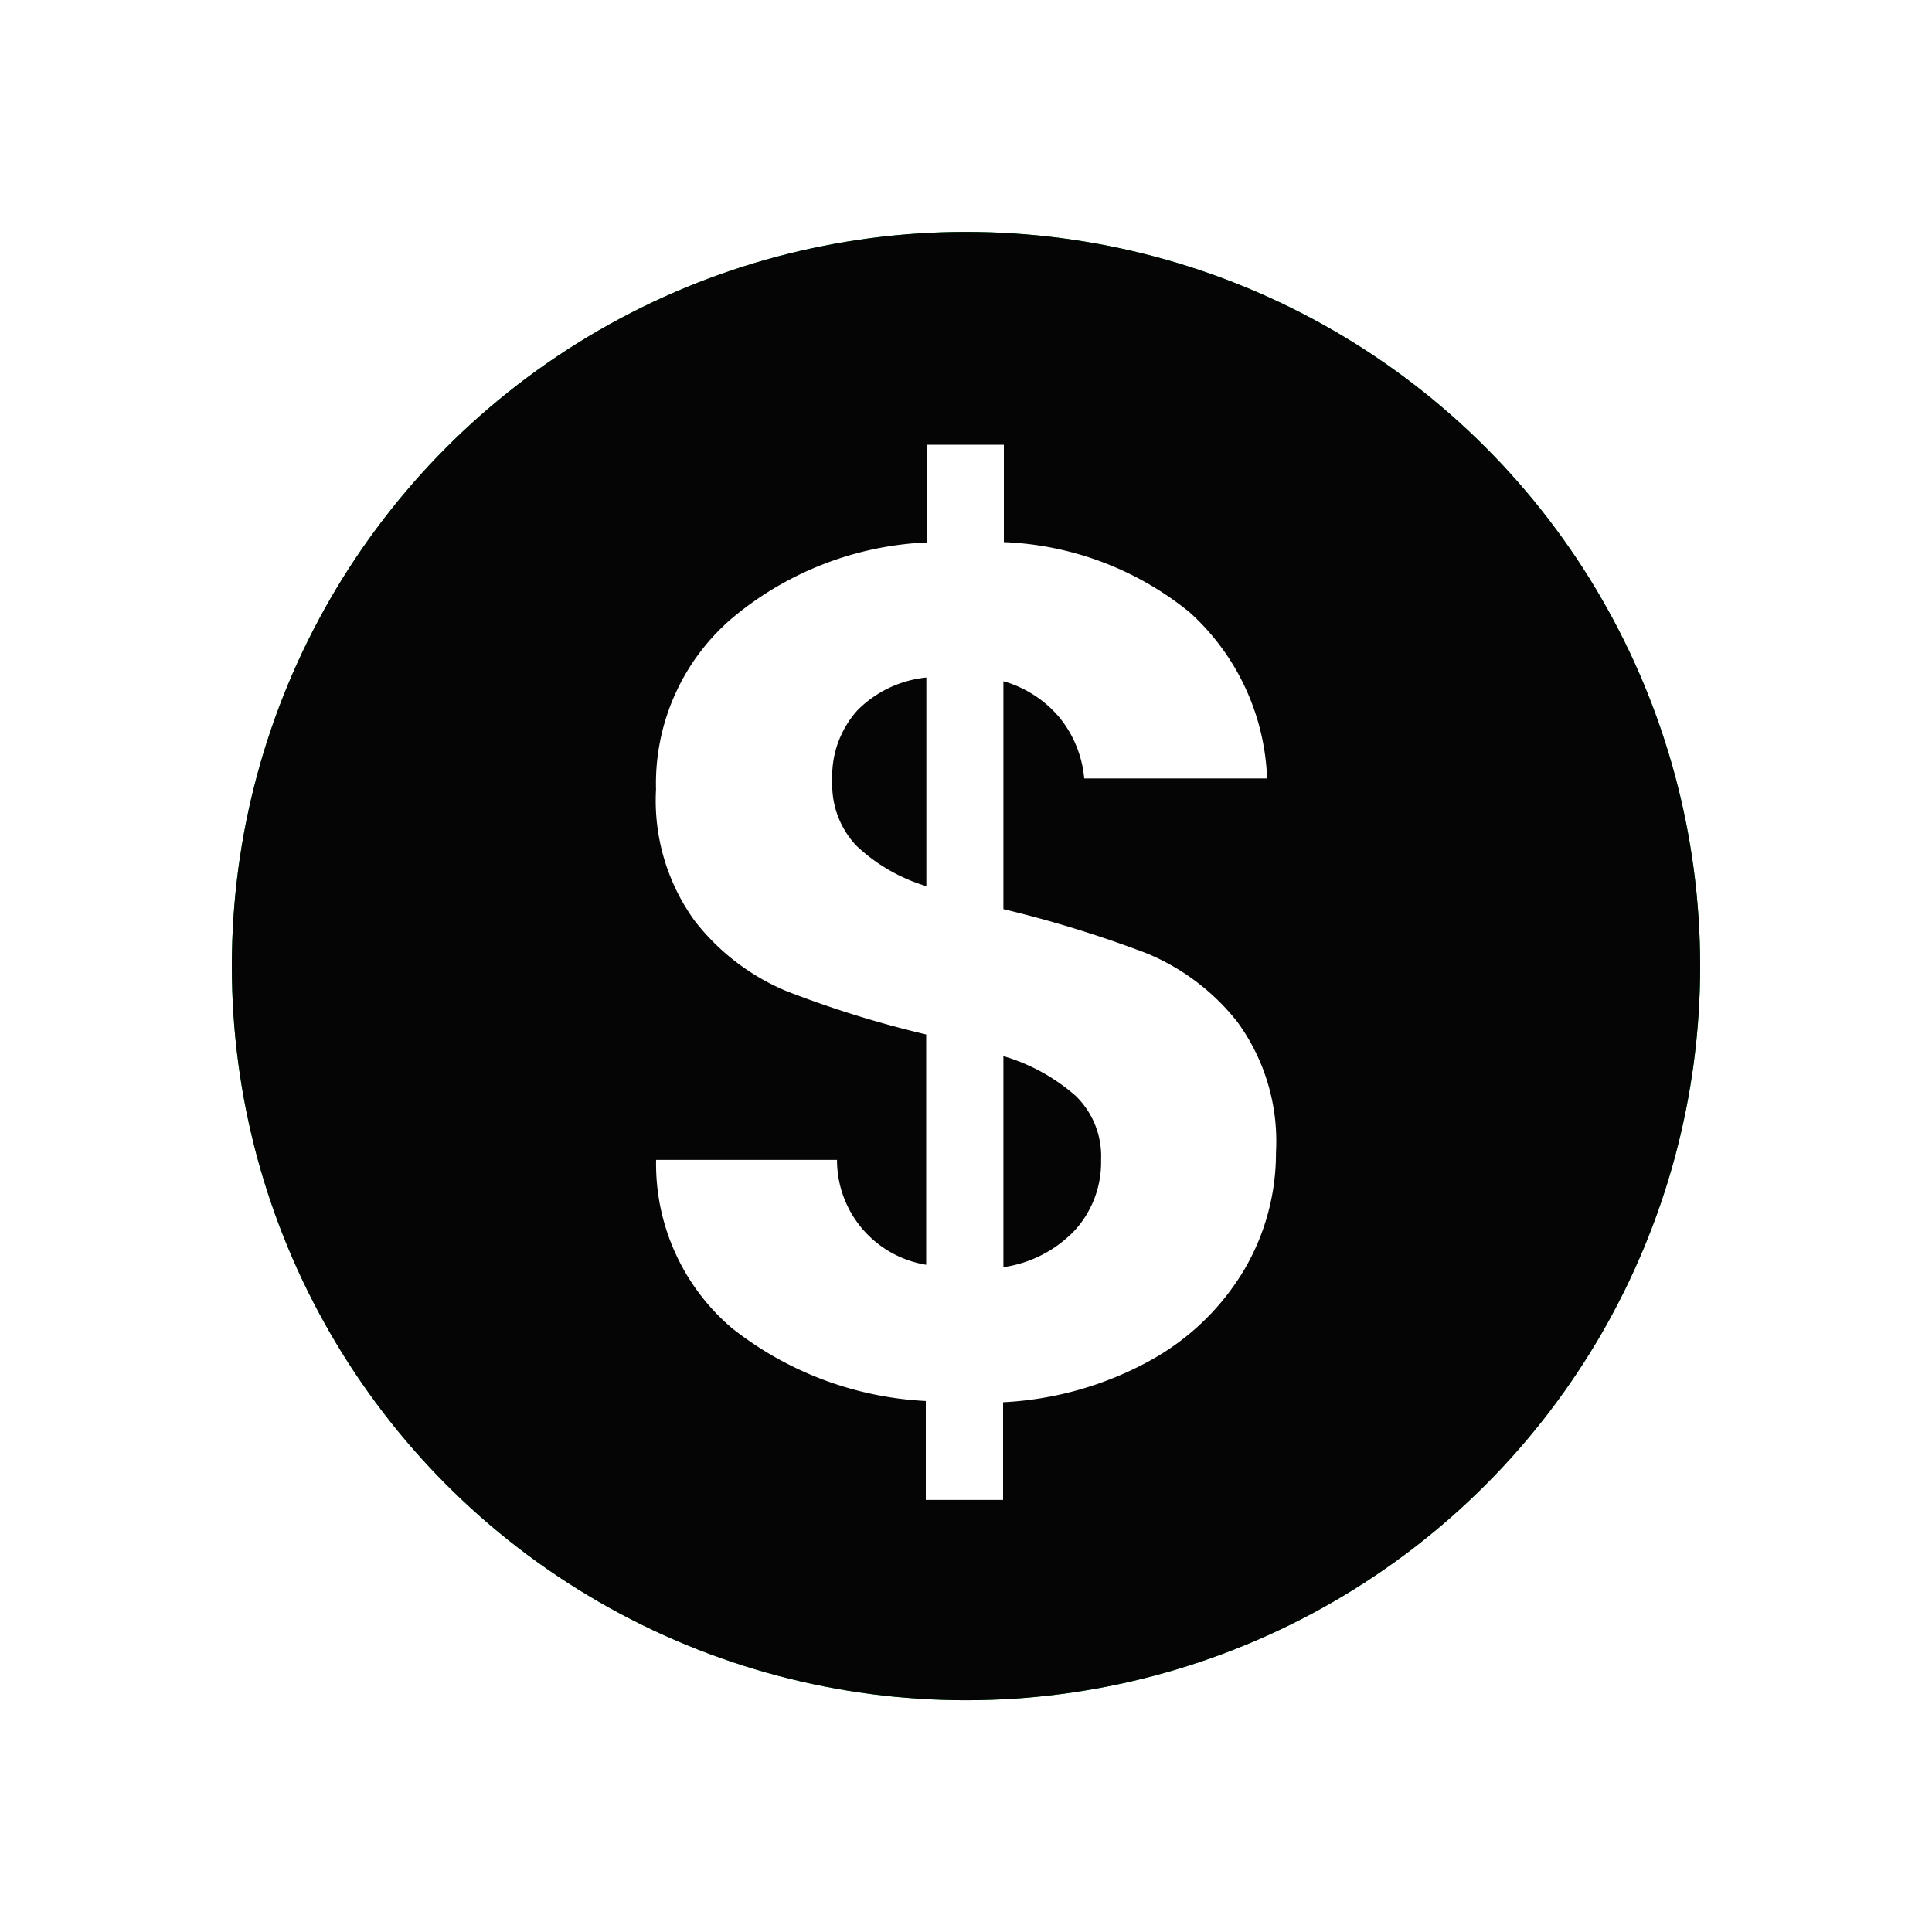
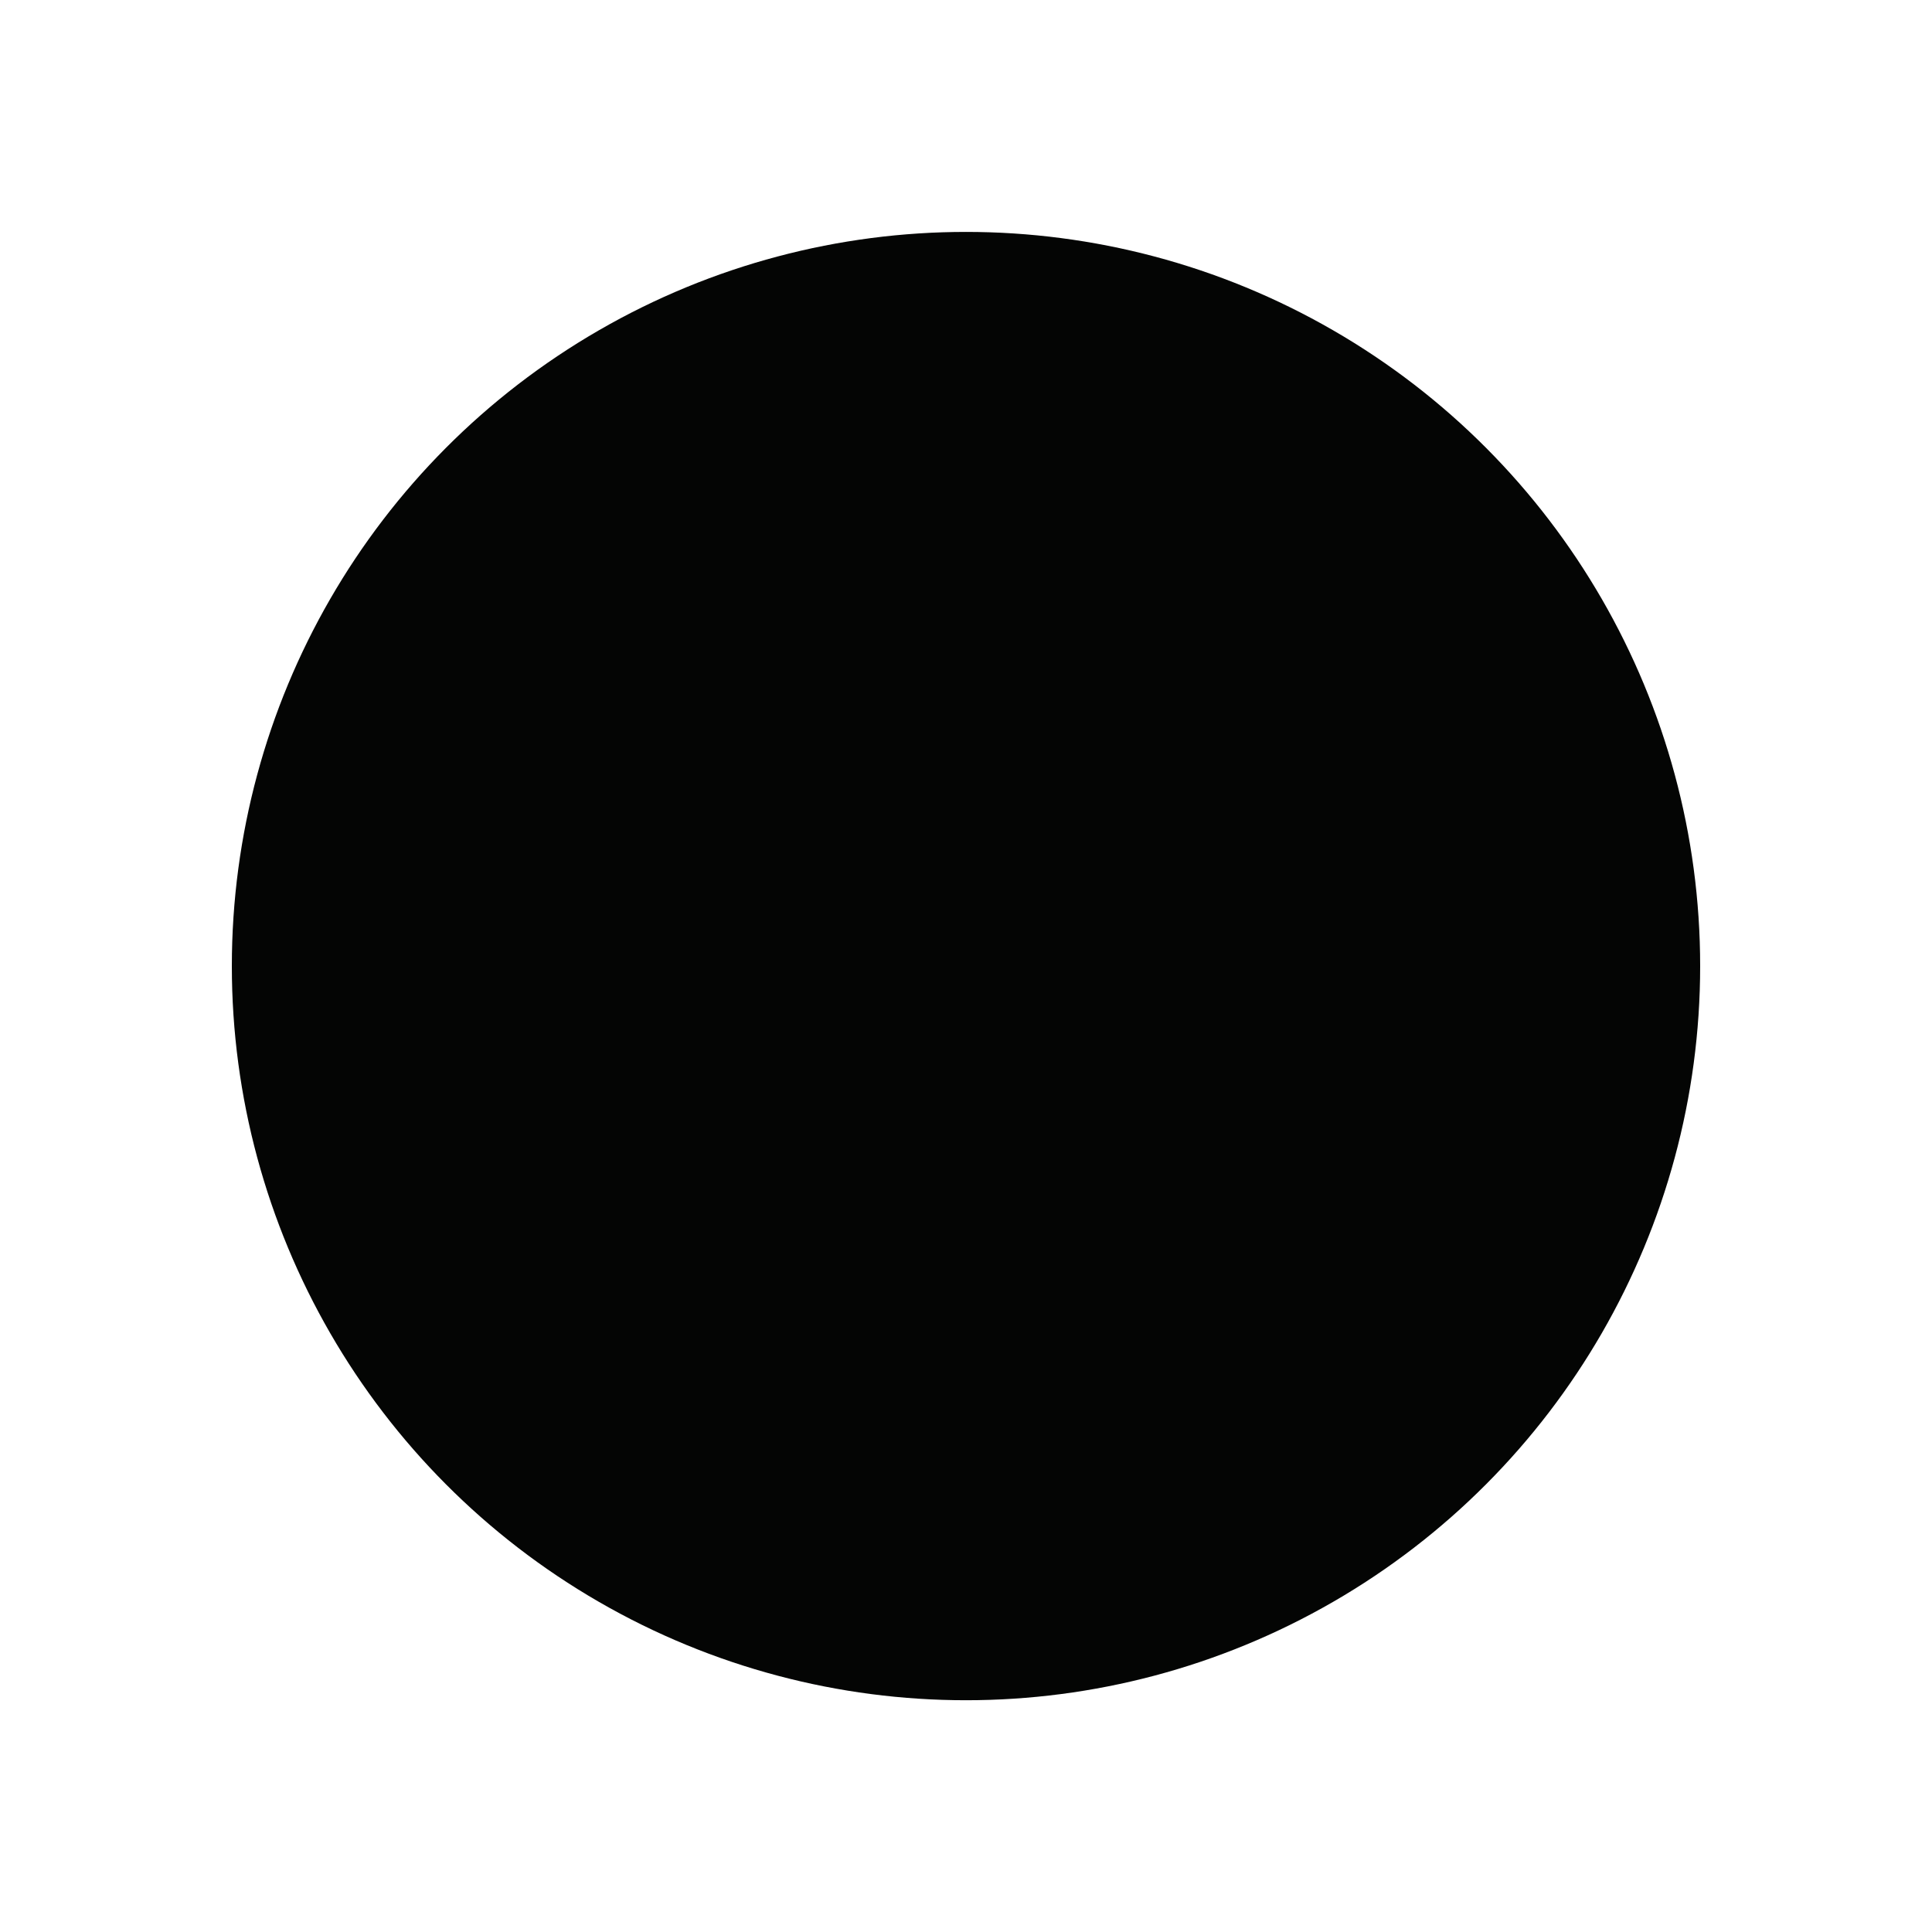
<svg xmlns="http://www.w3.org/2000/svg" width="25" height="25" viewBox="0 0 25 25">
  <g id="Group_40052" data-name="Group 40052" transform="translate(-1215 -563)">
-     <rect id="Rectangle_623" data-name="Rectangle 623" width="25" height="25" transform="translate(1215 563)" fill="#fff" />
    <g id="Group_40051" data-name="Group 40051" transform="translate(1217.512 565.675)">
-       <circle id="Ellipse_73" data-name="Ellipse 73" cx="9.5" cy="9.5" r="9.5" transform="translate(0.488 0.326)" fill="#05a730" />
      <g id="Group_39991" data-name="Group 39991" transform="translate(3.635 3.636)">
-         <rect id="Rectangle_460" data-name="Rectangle 460" width="12.544" height="12.544" fill="none" />
-         <path id="Checkbox" d="M4.576,8.1.612,4.446,1.621,3.437,4.576,6.009,9.757.846l1.009,1.009Z" transform="translate(0.398 2.119)" fill="#fff" />
-       </g>
+         </g>
    </g>
    <g id="Group_40057" data-name="Group 40057" transform="translate(1218.186 565.675)">
      <circle id="Ellipse_73-2" data-name="Ellipse 73" cx="9.5" cy="9.5" r="9.5" transform="translate(-0.186 0.326)" fill="#040504" />
-       <path id="Path_78806" data-name="Path 78806" d="M2.541-6.6a2.973,2.973,0,0,1-.414,1.521A3.219,3.219,0,0,1,.91-3.908a4.4,4.4,0,0,1-1.9.538v1.264h-1v-1.28A4.4,4.4,0,0,1-4.5-4.33,2.789,2.789,0,0,1-5.48-6.506h2.341A1.373,1.373,0,0,0-1.985-5.149v-2.98a13.717,13.717,0,0,1-1.81-.562A2.926,2.926,0,0,1-4.981-9.6a2.649,2.649,0,0,1-.5-1.7A2.816,2.816,0,0,1-4.5-13.513a4.212,4.212,0,0,1,2.52-.983V-15.76h1V-14.5a4.059,4.059,0,0,1,2.4.905,3.043,3.043,0,0,1,1.006,2.153H.06a1.457,1.457,0,0,0-.32-.788A1.472,1.472,0,0,0-.986-12.7v2.949a15.087,15.087,0,0,1,1.849.57,2.9,2.9,0,0,1,1.178.889A2.616,2.616,0,0,1,2.541-6.6ZM-3.2-11.406a1.145,1.145,0,0,0,.312.835,2.272,2.272,0,0,0,.905.523v-2.7a1.464,1.464,0,0,0-.889.421A1.278,1.278,0,0,0-3.2-11.406ZM-.986-5.118A1.588,1.588,0,0,0-.057-5.6a1.309,1.309,0,0,0,.335-.905A1.089,1.089,0,0,0-.05-7.334a2.48,2.48,0,0,0-.936-.515Z" transform="translate(10.784 18.84)" fill="#fff" />
    </g>
  </g>
</svg>